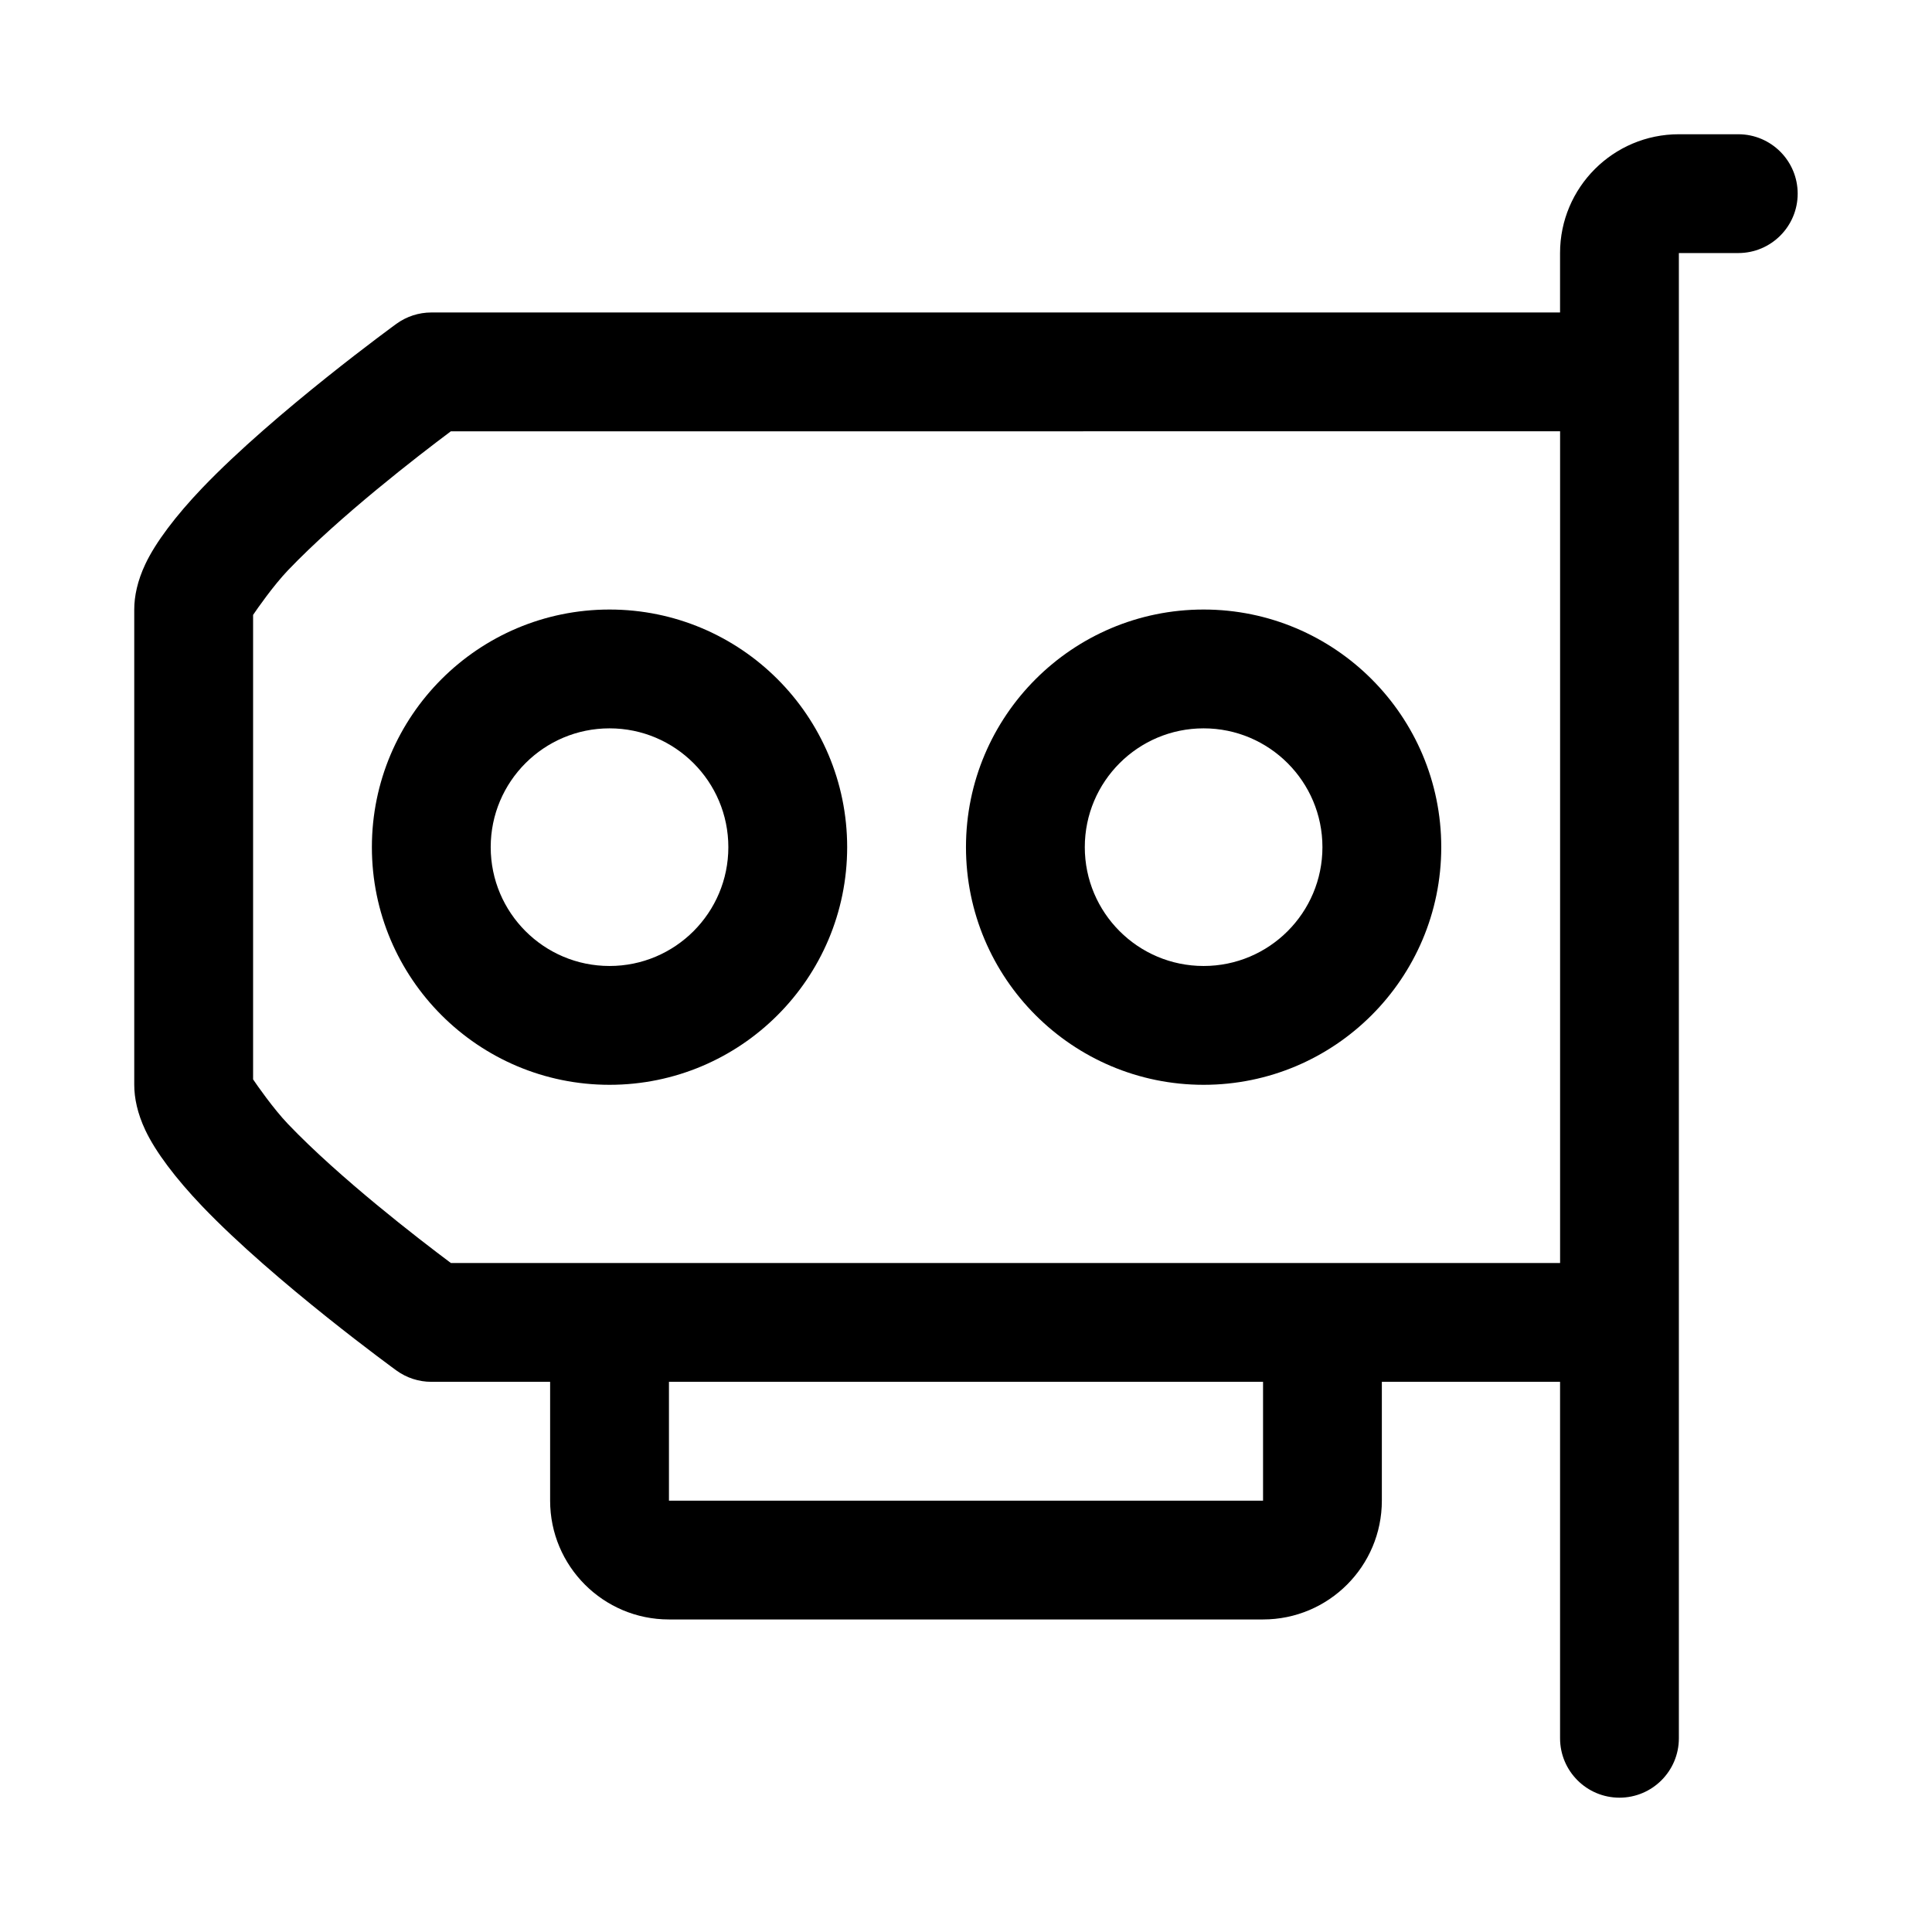
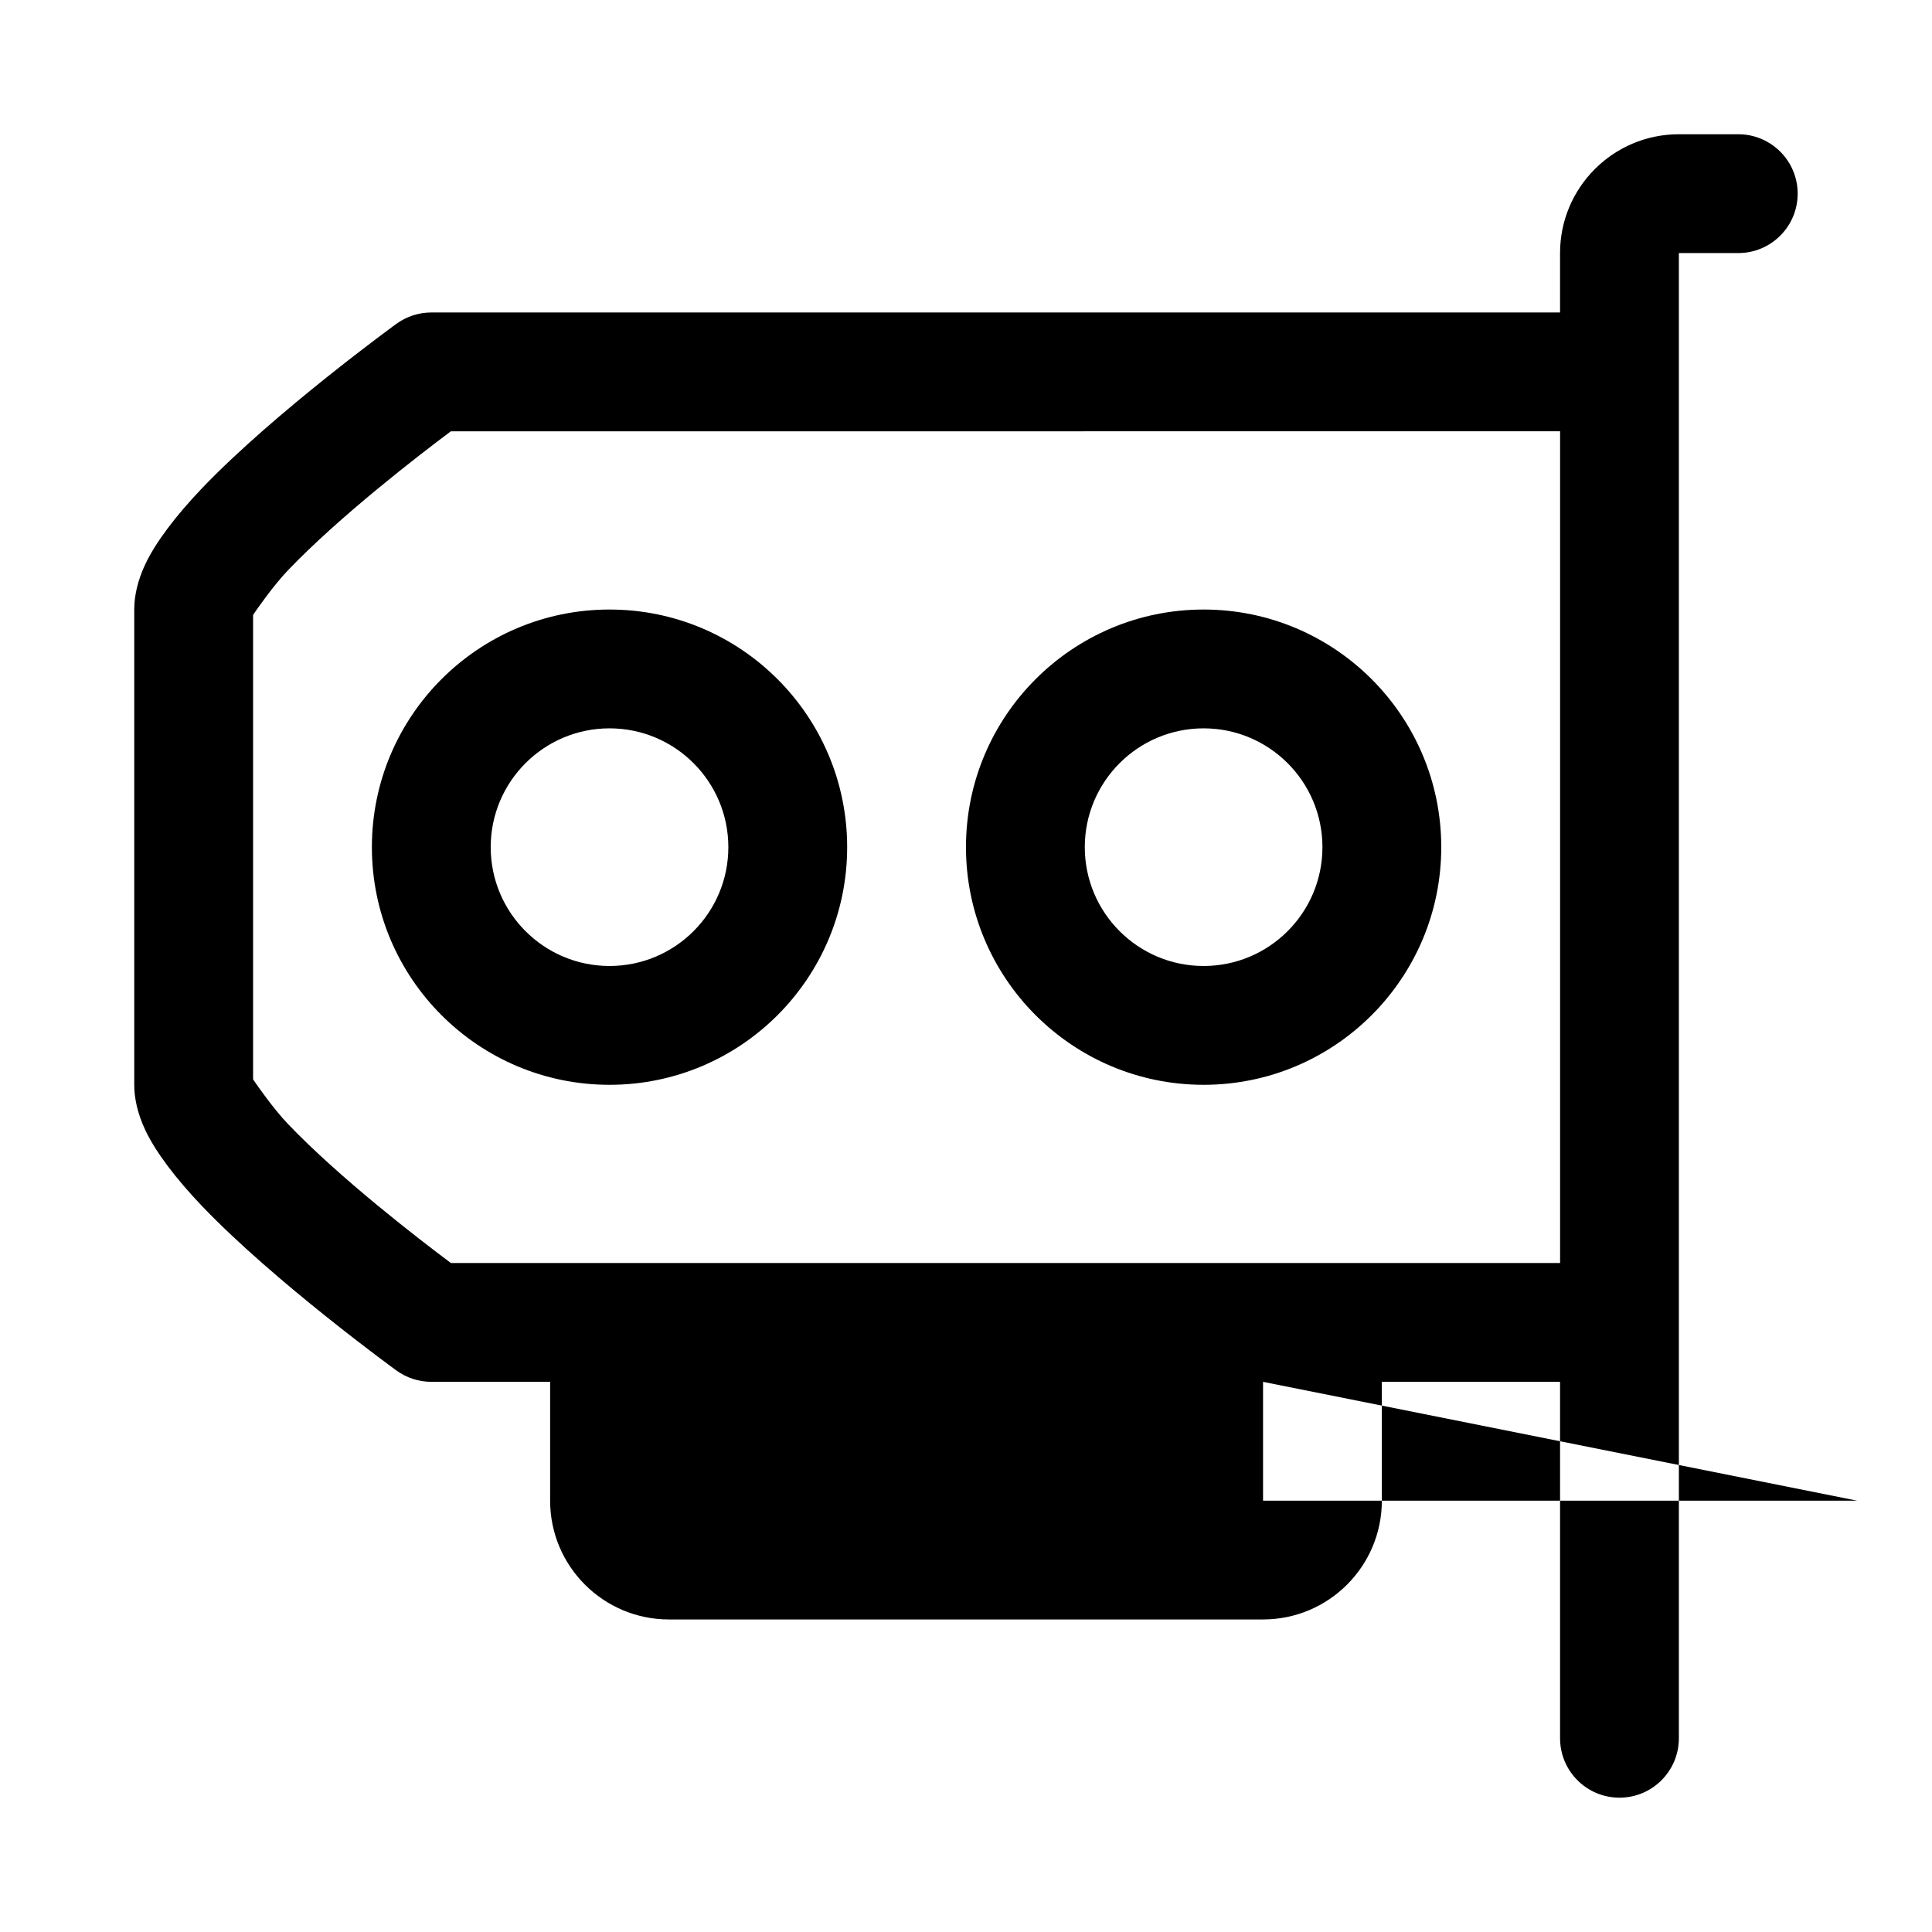
<svg xmlns="http://www.w3.org/2000/svg" fill="#000000" width="800px" height="800px" version="1.1" viewBox="144 144 512 512">
-   <path d="m557.44 226.81h-299.14c-3.32 0-6.551 1.055-9.227 2.992 0 0-32.195 23.363-51.531 43.578-6.941 7.273-12.312 14.359-15.02 20.105-2.094 4.426-2.945 8.535-2.945 12.043v125.95c0 3.512 0.852 7.621 2.945 12.043 2.707 5.746 8.078 12.832 15.02 20.105 19.332 20.215 51.531 43.578 51.531 43.578 2.676 1.938 5.902 2.992 9.227 2.992h31.488v31.488c0 17.383 14.105 31.488 31.488 31.488h157.44c17.383 0 31.488-14.105 31.488-31.488v-31.488h47.23v94.465c0 8.691 7.055 15.742 15.742 15.742 8.691 0 15.742-7.055 15.742-15.742v-393.6h15.742c8.691 0 15.742-7.055 15.742-15.742 0-8.691-7.055-15.742-15.742-15.742h-15.742c-17.383 0-31.488 14.105-31.488 31.488v15.742zm-78.719 283.39h-157.44v31.488h157.44zm-215.24-31.488h293.96v-220.42c-63.039 0-293.96 0-293.97 0.016-8.691 6.504-29.473 22.516-43.156 36.824-3.891 4.078-8.25 10.344-9.242 11.824v123.09c0.992 1.48 5.352 7.746 9.242 11.824 13.68 14.312 34.465 30.324 43.172 36.84zm199.49-173.18c-34.762 0-62.977 28.215-62.977 62.977s28.215 62.977 62.977 62.977c34.762 0 62.977-28.215 62.977-62.977s-28.215-62.977-62.977-62.977zm-157.44 0c-34.762 0-62.977 28.215-62.977 62.977s28.215 62.977 62.977 62.977 62.977-28.215 62.977-62.977-28.215-62.977-62.977-62.977zm157.44 31.488c17.383 0 31.488 14.105 31.488 31.488 0 17.383-14.105 31.488-31.488 31.488-17.383 0-31.488-14.105-31.488-31.488 0-17.383 14.105-31.488 31.488-31.488zm-157.44 0c17.383 0 31.488 14.105 31.488 31.488 0 17.383-14.105 31.488-31.488 31.488s-31.488-14.105-31.488-31.488c0-17.383 14.105-31.488 31.488-31.488z" fill-rule="evenodd" />
+   <path d="m557.44 226.81h-299.14c-3.32 0-6.551 1.055-9.227 2.992 0 0-32.195 23.363-51.531 43.578-6.941 7.273-12.312 14.359-15.02 20.105-2.094 4.426-2.945 8.535-2.945 12.043v125.95c0 3.512 0.852 7.621 2.945 12.043 2.707 5.746 8.078 12.832 15.02 20.105 19.332 20.215 51.531 43.578 51.531 43.578 2.676 1.938 5.902 2.992 9.227 2.992h31.488v31.488c0 17.383 14.105 31.488 31.488 31.488h157.44c17.383 0 31.488-14.105 31.488-31.488v-31.488h47.23v94.465c0 8.691 7.055 15.742 15.742 15.742 8.691 0 15.742-7.055 15.742-15.742v-393.6h15.742c8.691 0 15.742-7.055 15.742-15.742 0-8.691-7.055-15.742-15.742-15.742h-15.742c-17.383 0-31.488 14.105-31.488 31.488v15.742zm-78.719 283.39v31.488h157.44zm-215.24-31.488h293.96v-220.42c-63.039 0-293.96 0-293.97 0.016-8.691 6.504-29.473 22.516-43.156 36.824-3.891 4.078-8.25 10.344-9.242 11.824v123.09c0.992 1.48 5.352 7.746 9.242 11.824 13.68 14.312 34.465 30.324 43.172 36.84zm199.49-173.18c-34.762 0-62.977 28.215-62.977 62.977s28.215 62.977 62.977 62.977c34.762 0 62.977-28.215 62.977-62.977s-28.215-62.977-62.977-62.977zm-157.44 0c-34.762 0-62.977 28.215-62.977 62.977s28.215 62.977 62.977 62.977 62.977-28.215 62.977-62.977-28.215-62.977-62.977-62.977zm157.44 31.488c17.383 0 31.488 14.105 31.488 31.488 0 17.383-14.105 31.488-31.488 31.488-17.383 0-31.488-14.105-31.488-31.488 0-17.383 14.105-31.488 31.488-31.488zm-157.44 0c17.383 0 31.488 14.105 31.488 31.488 0 17.383-14.105 31.488-31.488 31.488s-31.488-14.105-31.488-31.488c0-17.383 14.105-31.488 31.488-31.488z" fill-rule="evenodd" />
</svg>